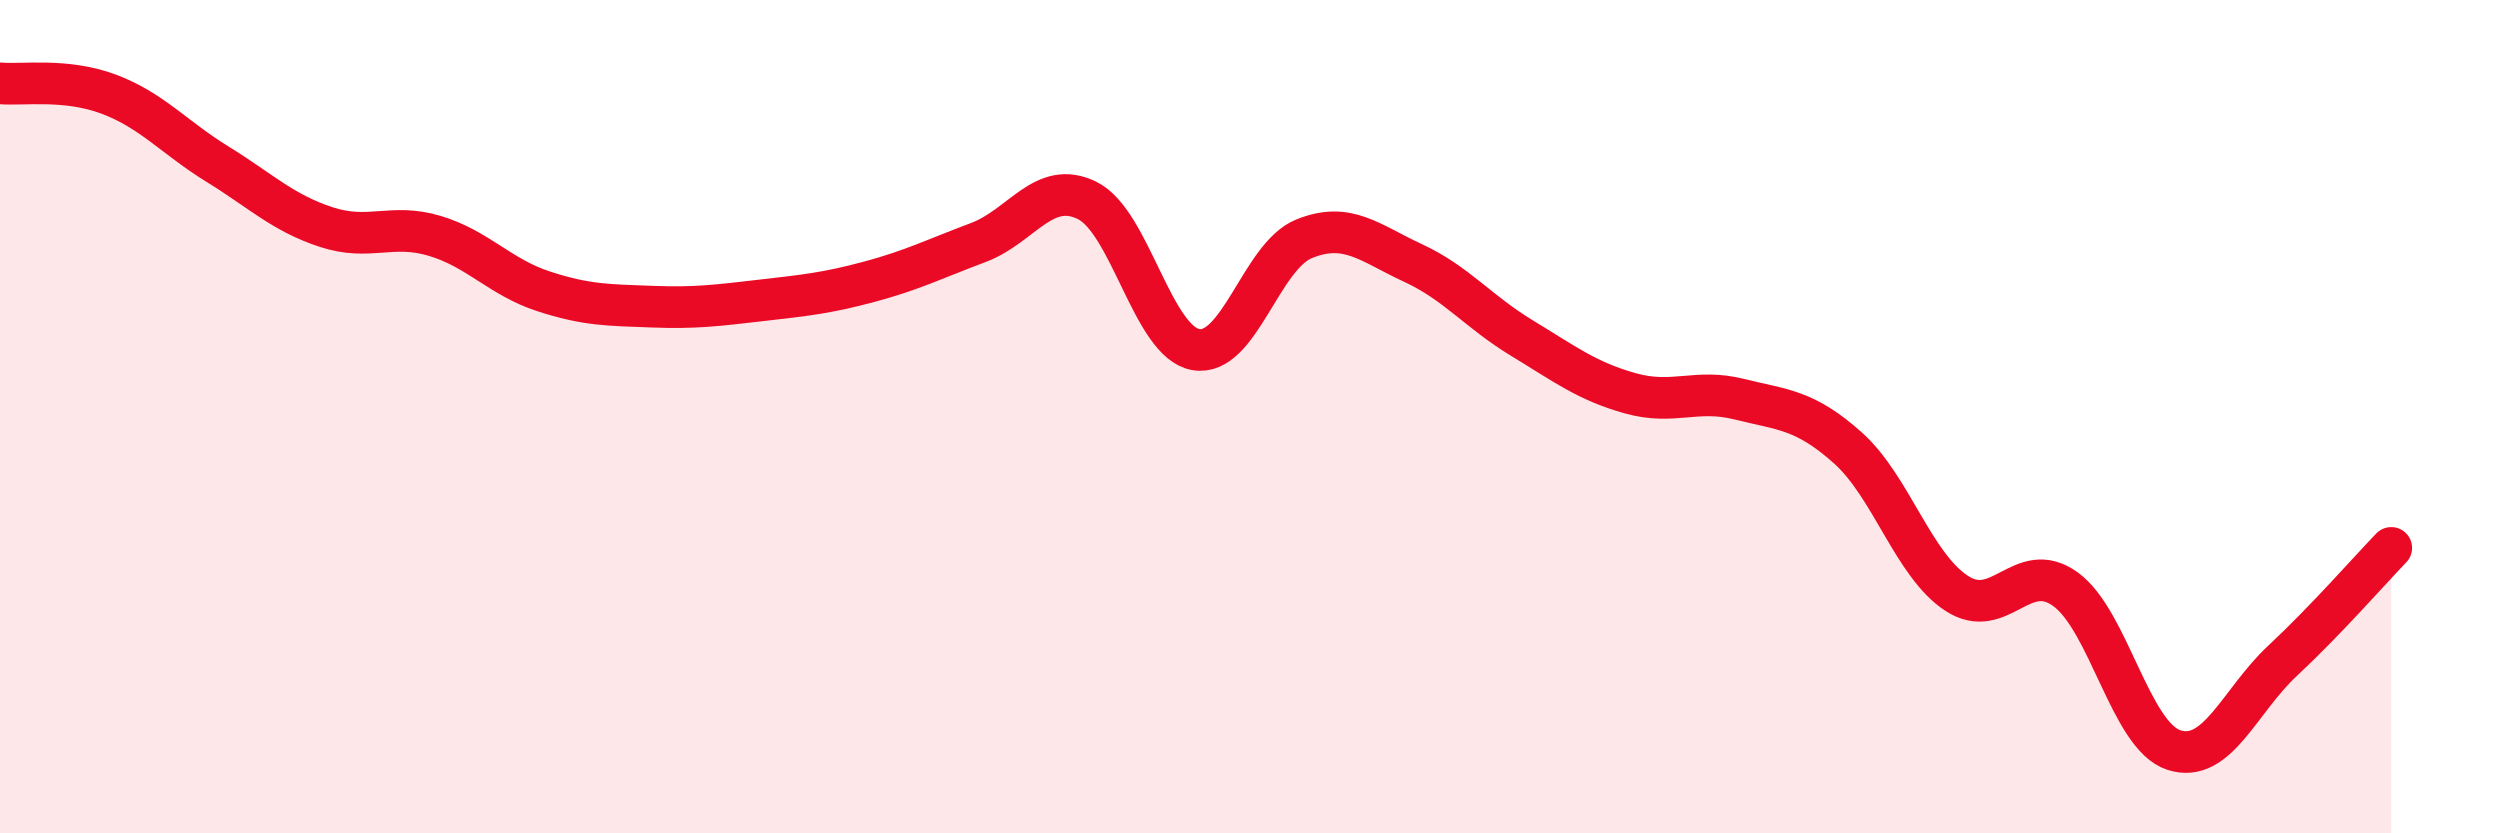
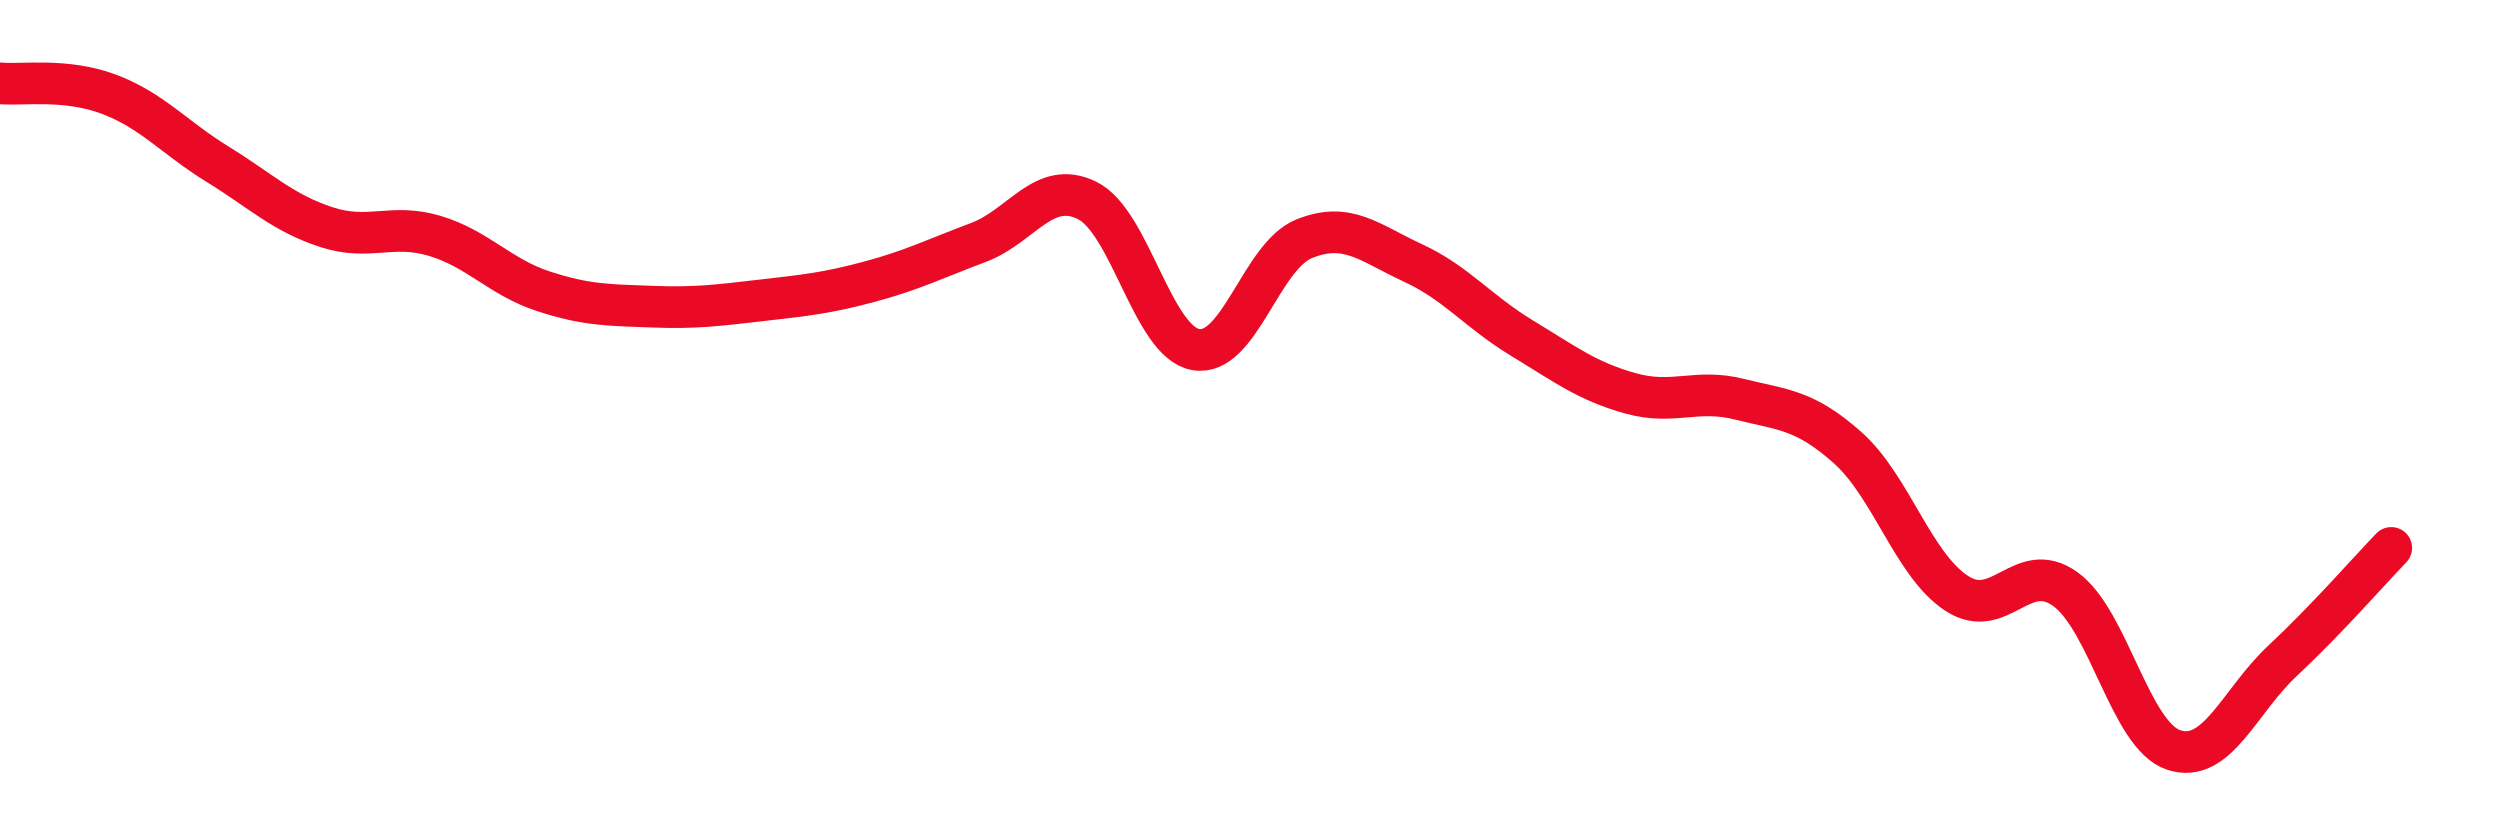
<svg xmlns="http://www.w3.org/2000/svg" width="60" height="20" viewBox="0 0 60 20">
-   <path d="M 0,2 C 0.52,2.05 1.57,1.87 2.61,2.26 C 3.65,2.65 4.18,3.3 5.22,3.94 C 6.26,4.58 6.79,5.11 7.83,5.45 C 8.87,5.79 9.39,5.35 10.43,5.66 C 11.47,5.97 12,6.65 13.04,6.99 C 14.08,7.33 14.61,7.32 15.65,7.36 C 16.69,7.4 17.22,7.33 18.26,7.21 C 19.3,7.09 19.83,7.04 20.87,6.76 C 21.91,6.48 22.44,6.21 23.48,5.82 C 24.52,5.43 25.05,4.3 26.09,4.81 C 27.13,5.32 27.66,8.21 28.7,8.39 C 29.74,8.57 30.26,6.15 31.3,5.73 C 32.34,5.31 32.87,5.83 33.91,6.31 C 34.95,6.79 35.48,7.48 36.52,8.11 C 37.56,8.74 38.09,9.15 39.13,9.44 C 40.17,9.73 40.7,9.32 41.74,9.58 C 42.78,9.84 43.31,9.82 44.35,10.75 C 45.39,11.68 45.92,13.56 46.96,14.24 C 48,14.92 48.53,13.39 49.57,14.14 C 50.61,14.89 51.13,17.66 52.17,18 C 53.21,18.34 53.74,16.83 54.78,15.86 C 55.82,14.89 56.87,13.69 57.39,13.15L57.39 20L0 20Z" fill="#EB0A25" opacity="0.1" stroke-linecap="round" stroke-linejoin="round" />
  <path d="M 0,2 C 0.52,2.05 1.57,1.87 2.61,2.26 C 3.65,2.65 4.18,3.3 5.22,3.94 C 6.26,4.58 6.79,5.11 7.83,5.45 C 8.87,5.79 9.39,5.35 10.43,5.66 C 11.47,5.97 12,6.65 13.04,6.99 C 14.08,7.33 14.61,7.32 15.65,7.36 C 16.69,7.4 17.22,7.33 18.26,7.21 C 19.3,7.09 19.83,7.04 20.87,6.76 C 21.91,6.48 22.44,6.21 23.48,5.82 C 24.52,5.43 25.05,4.3 26.09,4.81 C 27.13,5.32 27.66,8.21 28.7,8.39 C 29.74,8.57 30.26,6.15 31.3,5.73 C 32.34,5.31 32.87,5.83 33.91,6.31 C 34.95,6.79 35.48,7.48 36.52,8.11 C 37.56,8.74 38.09,9.15 39.13,9.44 C 40.17,9.73 40.7,9.32 41.74,9.58 C 42.78,9.84 43.31,9.82 44.35,10.75 C 45.39,11.68 45.92,13.56 46.96,14.24 C 48,14.92 48.53,13.39 49.57,14.14 C 50.61,14.89 51.13,17.66 52.17,18 C 53.21,18.34 53.74,16.83 54.78,15.86 C 55.82,14.89 56.87,13.69 57.39,13.15" stroke="#EB0A25" stroke-width="1" fill="none" stroke-linecap="round" stroke-linejoin="round" />
</svg>